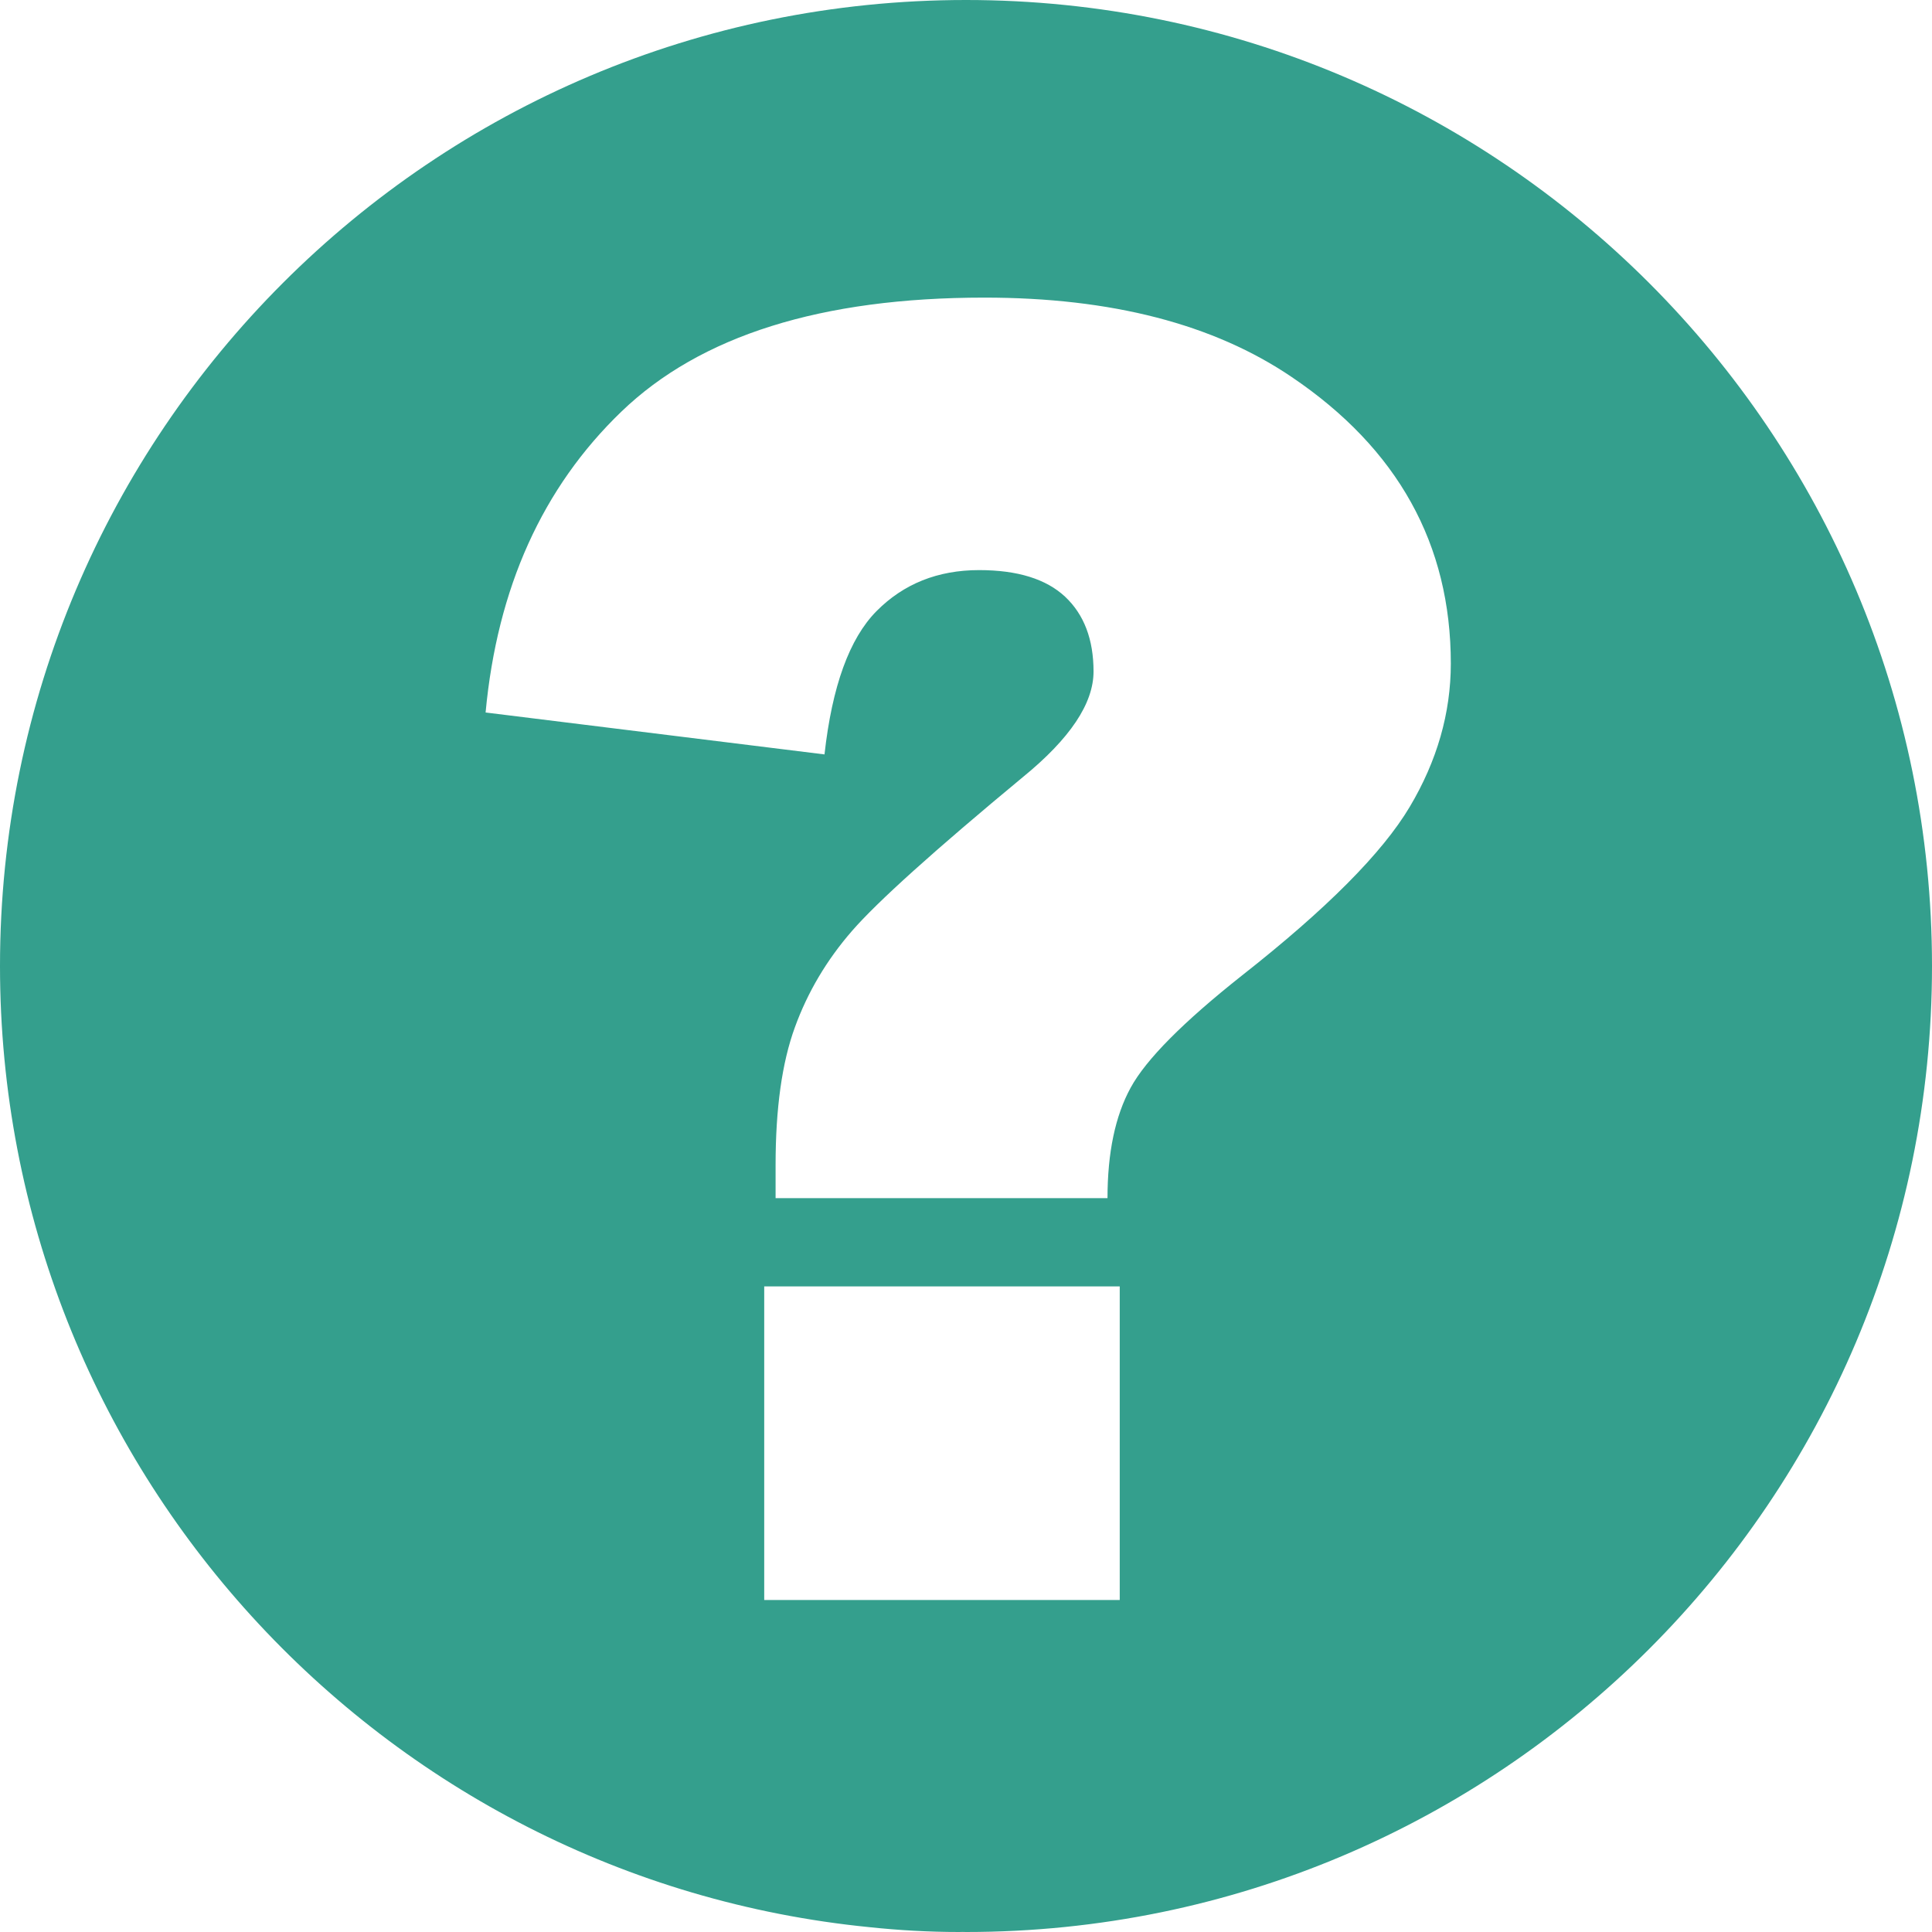
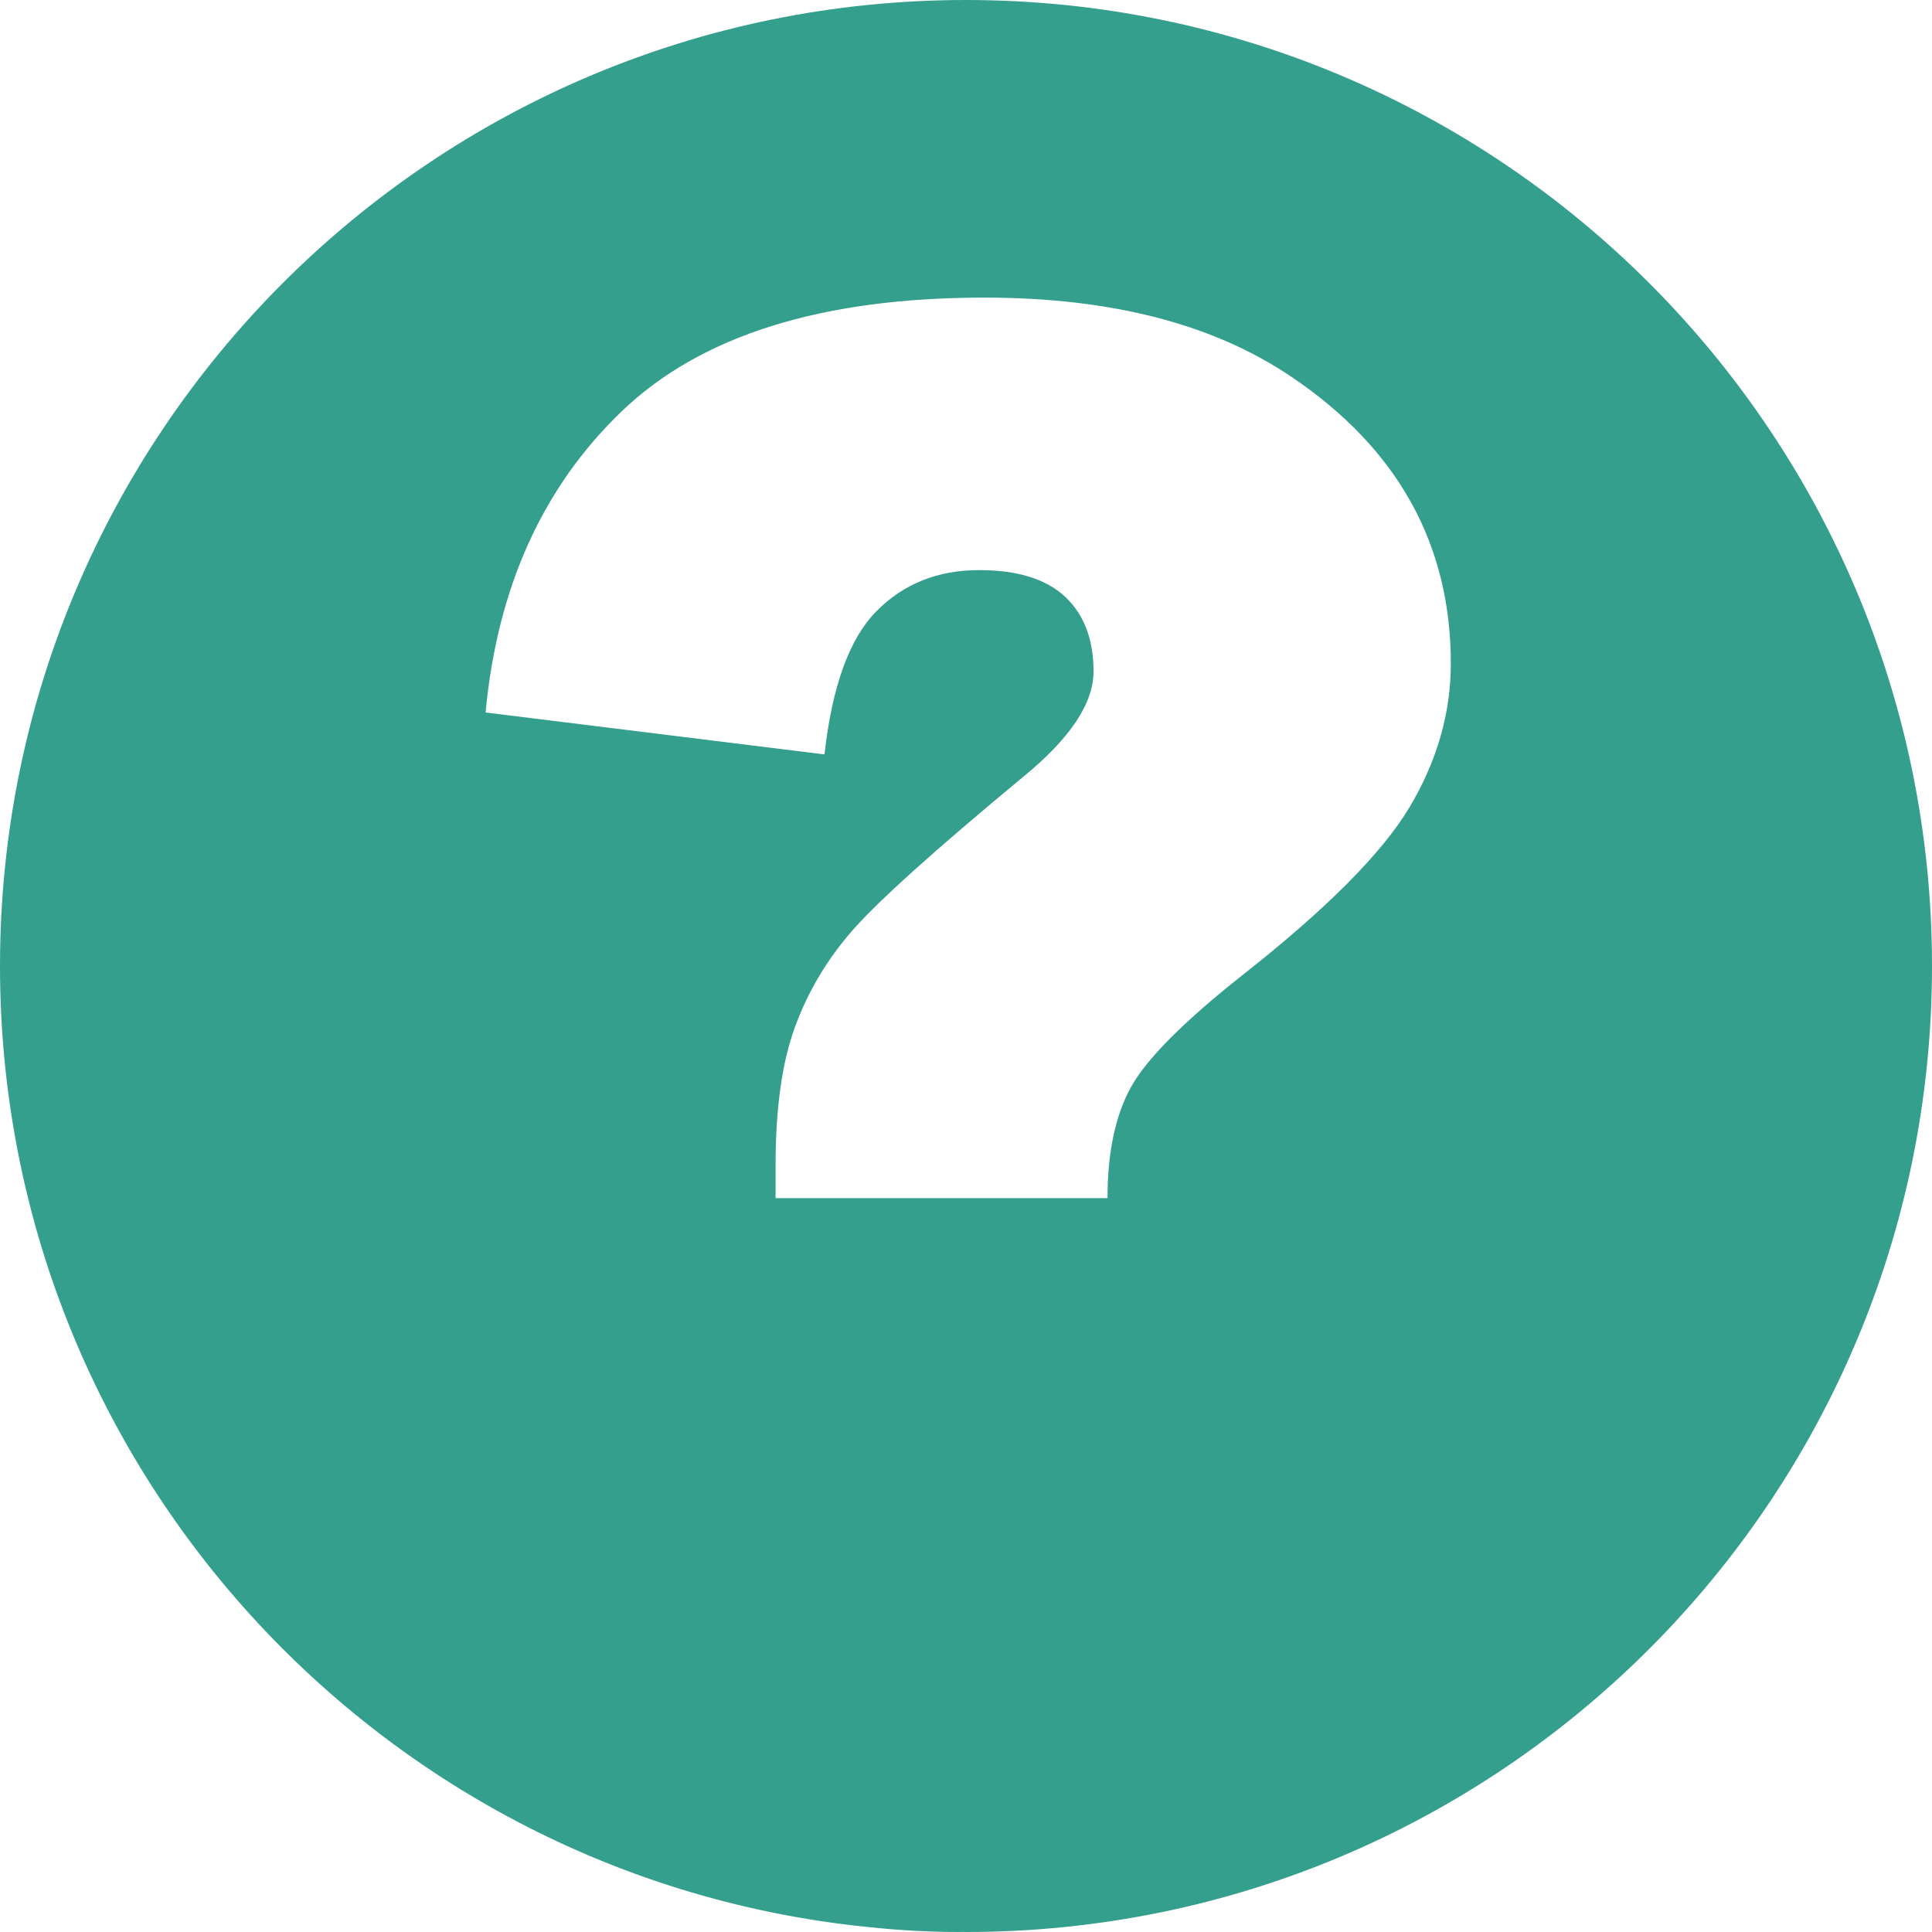
<svg xmlns="http://www.w3.org/2000/svg" version="1.1" id="Layer_1" x="0px" y="0px" width="70px" height="70px" viewBox="0 0 70 70" enable-background="new 0 0 70 70" xml:space="preserve">
-   <path fill="#349F8D" d="M35,0C15.67,0,0,15.67,0,35c0,18.148,13.814,33.07,31.502,34.825C32.569,69.938,33.652,70,34.75,70  c0.042,0,0.083-0.003,0.125-0.003S34.958,70,35,70c19.331,0,35-15.67,35-35S54.331,0,35,0z M40.57,57.971H27.689V46.608H40.57  V57.971z M51.077,29.234c-0.991,1.667-3.017,3.704-6.076,6.108c-2.132,1.689-3.477,3.043-4.035,4.067  c-0.56,1.023-0.839,2.358-0.839,4.003H28.101V42.21c0-2.047,0.232-3.708,0.697-4.983c0.463-1.277,1.154-2.443,2.072-3.498  c0.918-1.056,2.98-2.913,6.188-5.571c1.709-1.393,2.563-2.669,2.563-3.829c0-1.161-0.344-2.063-1.028-2.707  c-0.687-0.643-1.726-0.966-3.118-0.966c-1.498,0-2.737,0.497-3.719,1.488c-0.98,0.991-1.608,2.721-1.883,5.19l-12.279-1.519  c0.421-4.514,2.062-8.15,4.921-10.902c2.859-2.753,7.243-4.13,13.15-4.13c4.6,0,8.312,0.96,11.14,2.88  c3.841,2.595,5.761,6.055,5.761,10.38C52.565,25.838,52.068,27.568,51.077,29.234z" />
+   <path fill="#349F8D" d="M35,0C15.67,0,0,15.67,0,35c0,18.148,13.814,33.07,31.502,34.825C32.569,69.938,33.652,70,34.75,70  c0.042,0,0.083-0.003,0.125-0.003S34.958,70,35,70c19.331,0,35-15.67,35-35S54.331,0,35,0z M40.57,57.971H27.689H40.57  V57.971z M51.077,29.234c-0.991,1.667-3.017,3.704-6.076,6.108c-2.132,1.689-3.477,3.043-4.035,4.067  c-0.56,1.023-0.839,2.358-0.839,4.003H28.101V42.21c0-2.047,0.232-3.708,0.697-4.983c0.463-1.277,1.154-2.443,2.072-3.498  c0.918-1.056,2.98-2.913,6.188-5.571c1.709-1.393,2.563-2.669,2.563-3.829c0-1.161-0.344-2.063-1.028-2.707  c-0.687-0.643-1.726-0.966-3.118-0.966c-1.498,0-2.737,0.497-3.719,1.488c-0.98,0.991-1.608,2.721-1.883,5.19l-12.279-1.519  c0.421-4.514,2.062-8.15,4.921-10.902c2.859-2.753,7.243-4.13,13.15-4.13c4.6,0,8.312,0.96,11.14,2.88  c3.841,2.595,5.761,6.055,5.761,10.38C52.565,25.838,52.068,27.568,51.077,29.234z" />
</svg>